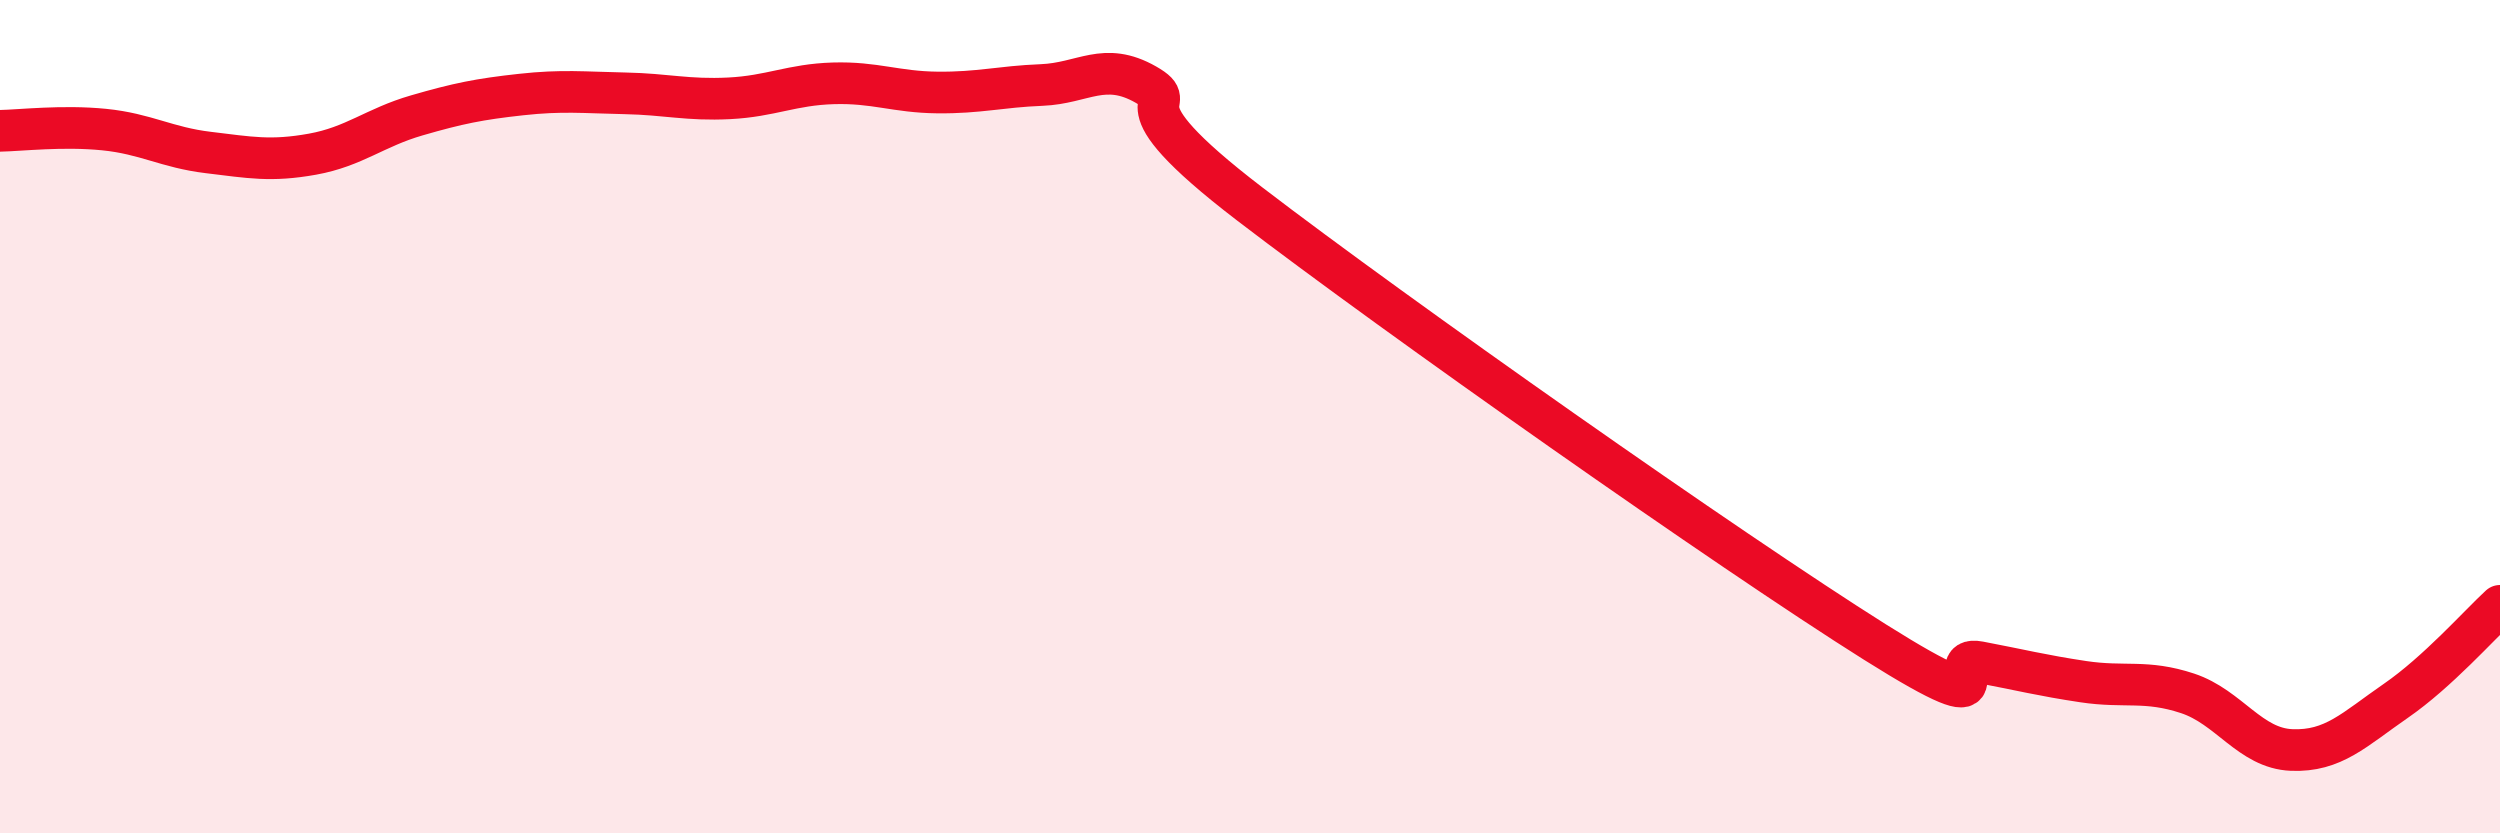
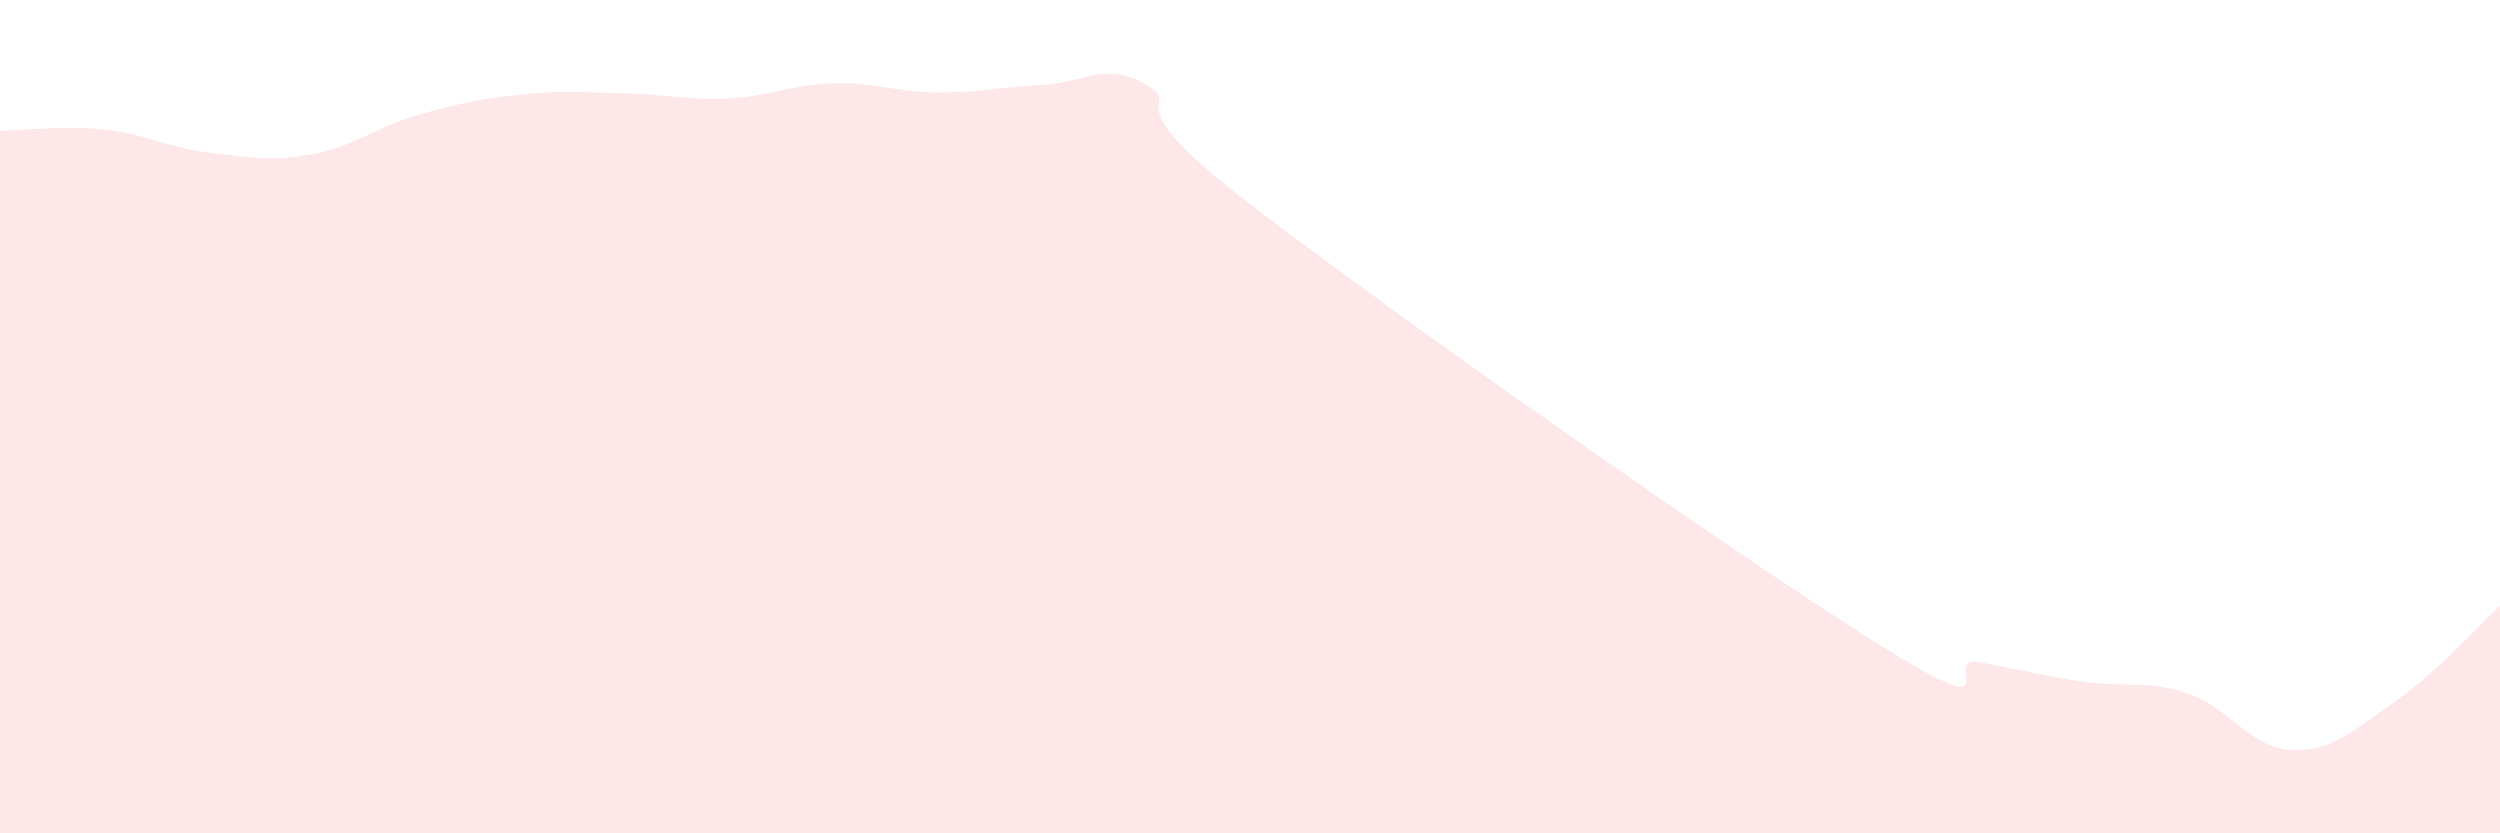
<svg xmlns="http://www.w3.org/2000/svg" width="60" height="20" viewBox="0 0 60 20">
  <path d="M 0,3.14 C 0.5,3.13 1.5,3.01 2.5,3.11 C 3.5,3.21 4,3.54 5,3.66 C 6,3.78 6.5,3.88 7.5,3.7 C 8.5,3.52 9,3.06 10,2.77 C 11,2.48 11.5,2.38 12.5,2.27 C 13.5,2.16 14,2.22 15,2.24 C 16,2.26 16.5,2.41 17.5,2.36 C 18.5,2.31 19,2.03 20,2 C 21,1.97 21.5,2.21 22.5,2.22 C 23.5,2.23 24,2.08 25,2.04 C 26,2 26.5,1.46 27.5,2.03 C 28.5,2.6 26.5,2.22 30,4.9 C 33.5,7.58 41.5,13.21 45,15.41 C 48.5,17.61 46.5,15.7 47.5,15.89 C 48.5,16.08 49,16.21 50,16.36 C 51,16.51 51.5,16.31 52.5,16.64 C 53.5,16.97 54,17.96 55,18 C 56,18.04 56.5,17.51 57.5,16.82 C 58.5,16.13 59.5,15 60,14.54L60 20L0 20Z" fill="#EB0A25" opacity="0.1" stroke-linecap="round" stroke-linejoin="round" />
-   <path d="M 0,3.14 C 0.5,3.13 1.5,3.01 2.5,3.11 C 3.5,3.21 4,3.54 5,3.66 C 6,3.78 6.5,3.88 7.5,3.7 C 8.5,3.52 9,3.06 10,2.77 C 11,2.48 11.5,2.38 12.5,2.27 C 13.5,2.16 14,2.22 15,2.24 C 16,2.26 16.5,2.41 17.5,2.36 C 18.5,2.31 19,2.03 20,2 C 21,1.97 21.5,2.21 22.5,2.22 C 23.5,2.23 24,2.08 25,2.04 C 26,2 26.5,1.46 27.5,2.03 C 28.5,2.6 26.5,2.22 30,4.9 C 33.5,7.58 41.5,13.21 45,15.41 C 48.5,17.61 46.5,15.7 47.5,15.89 C 48.5,16.08 49,16.21 50,16.36 C 51,16.51 51.5,16.31 52.5,16.64 C 53.5,16.97 54,17.96 55,18 C 56,18.04 56.5,17.51 57.5,16.82 C 58.5,16.13 59.5,15 60,14.54" stroke="#EB0A25" stroke-width="1" fill="none" stroke-linecap="round" stroke-linejoin="round" />
</svg>